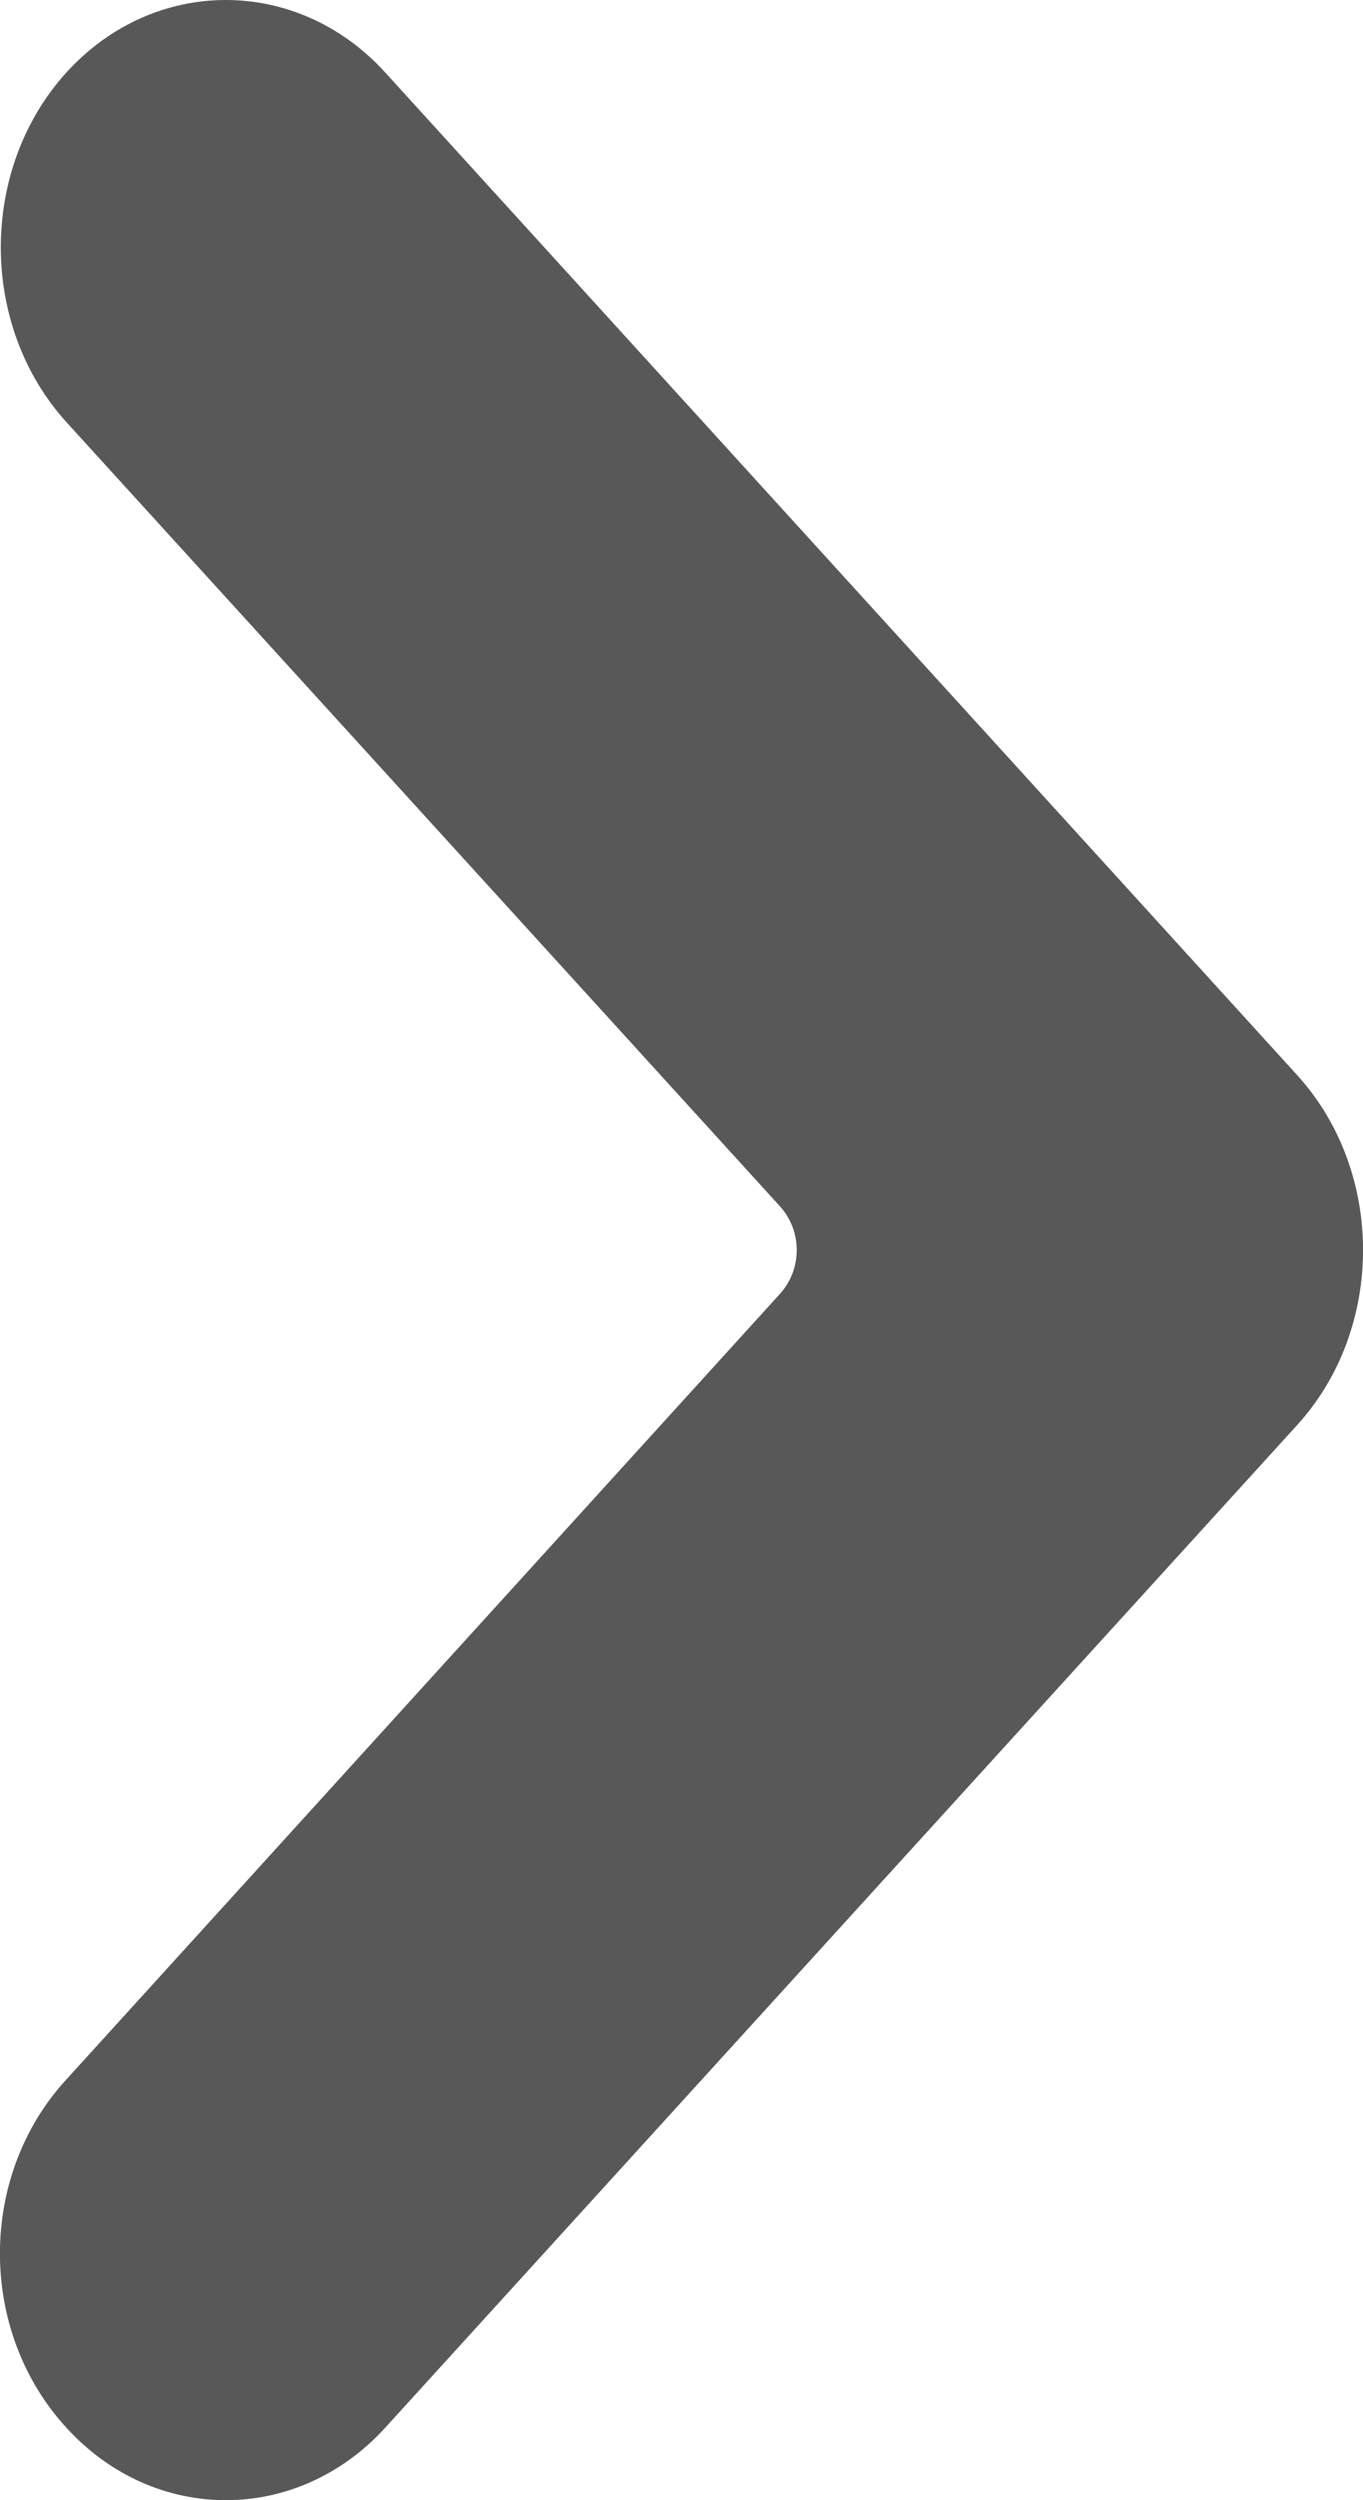
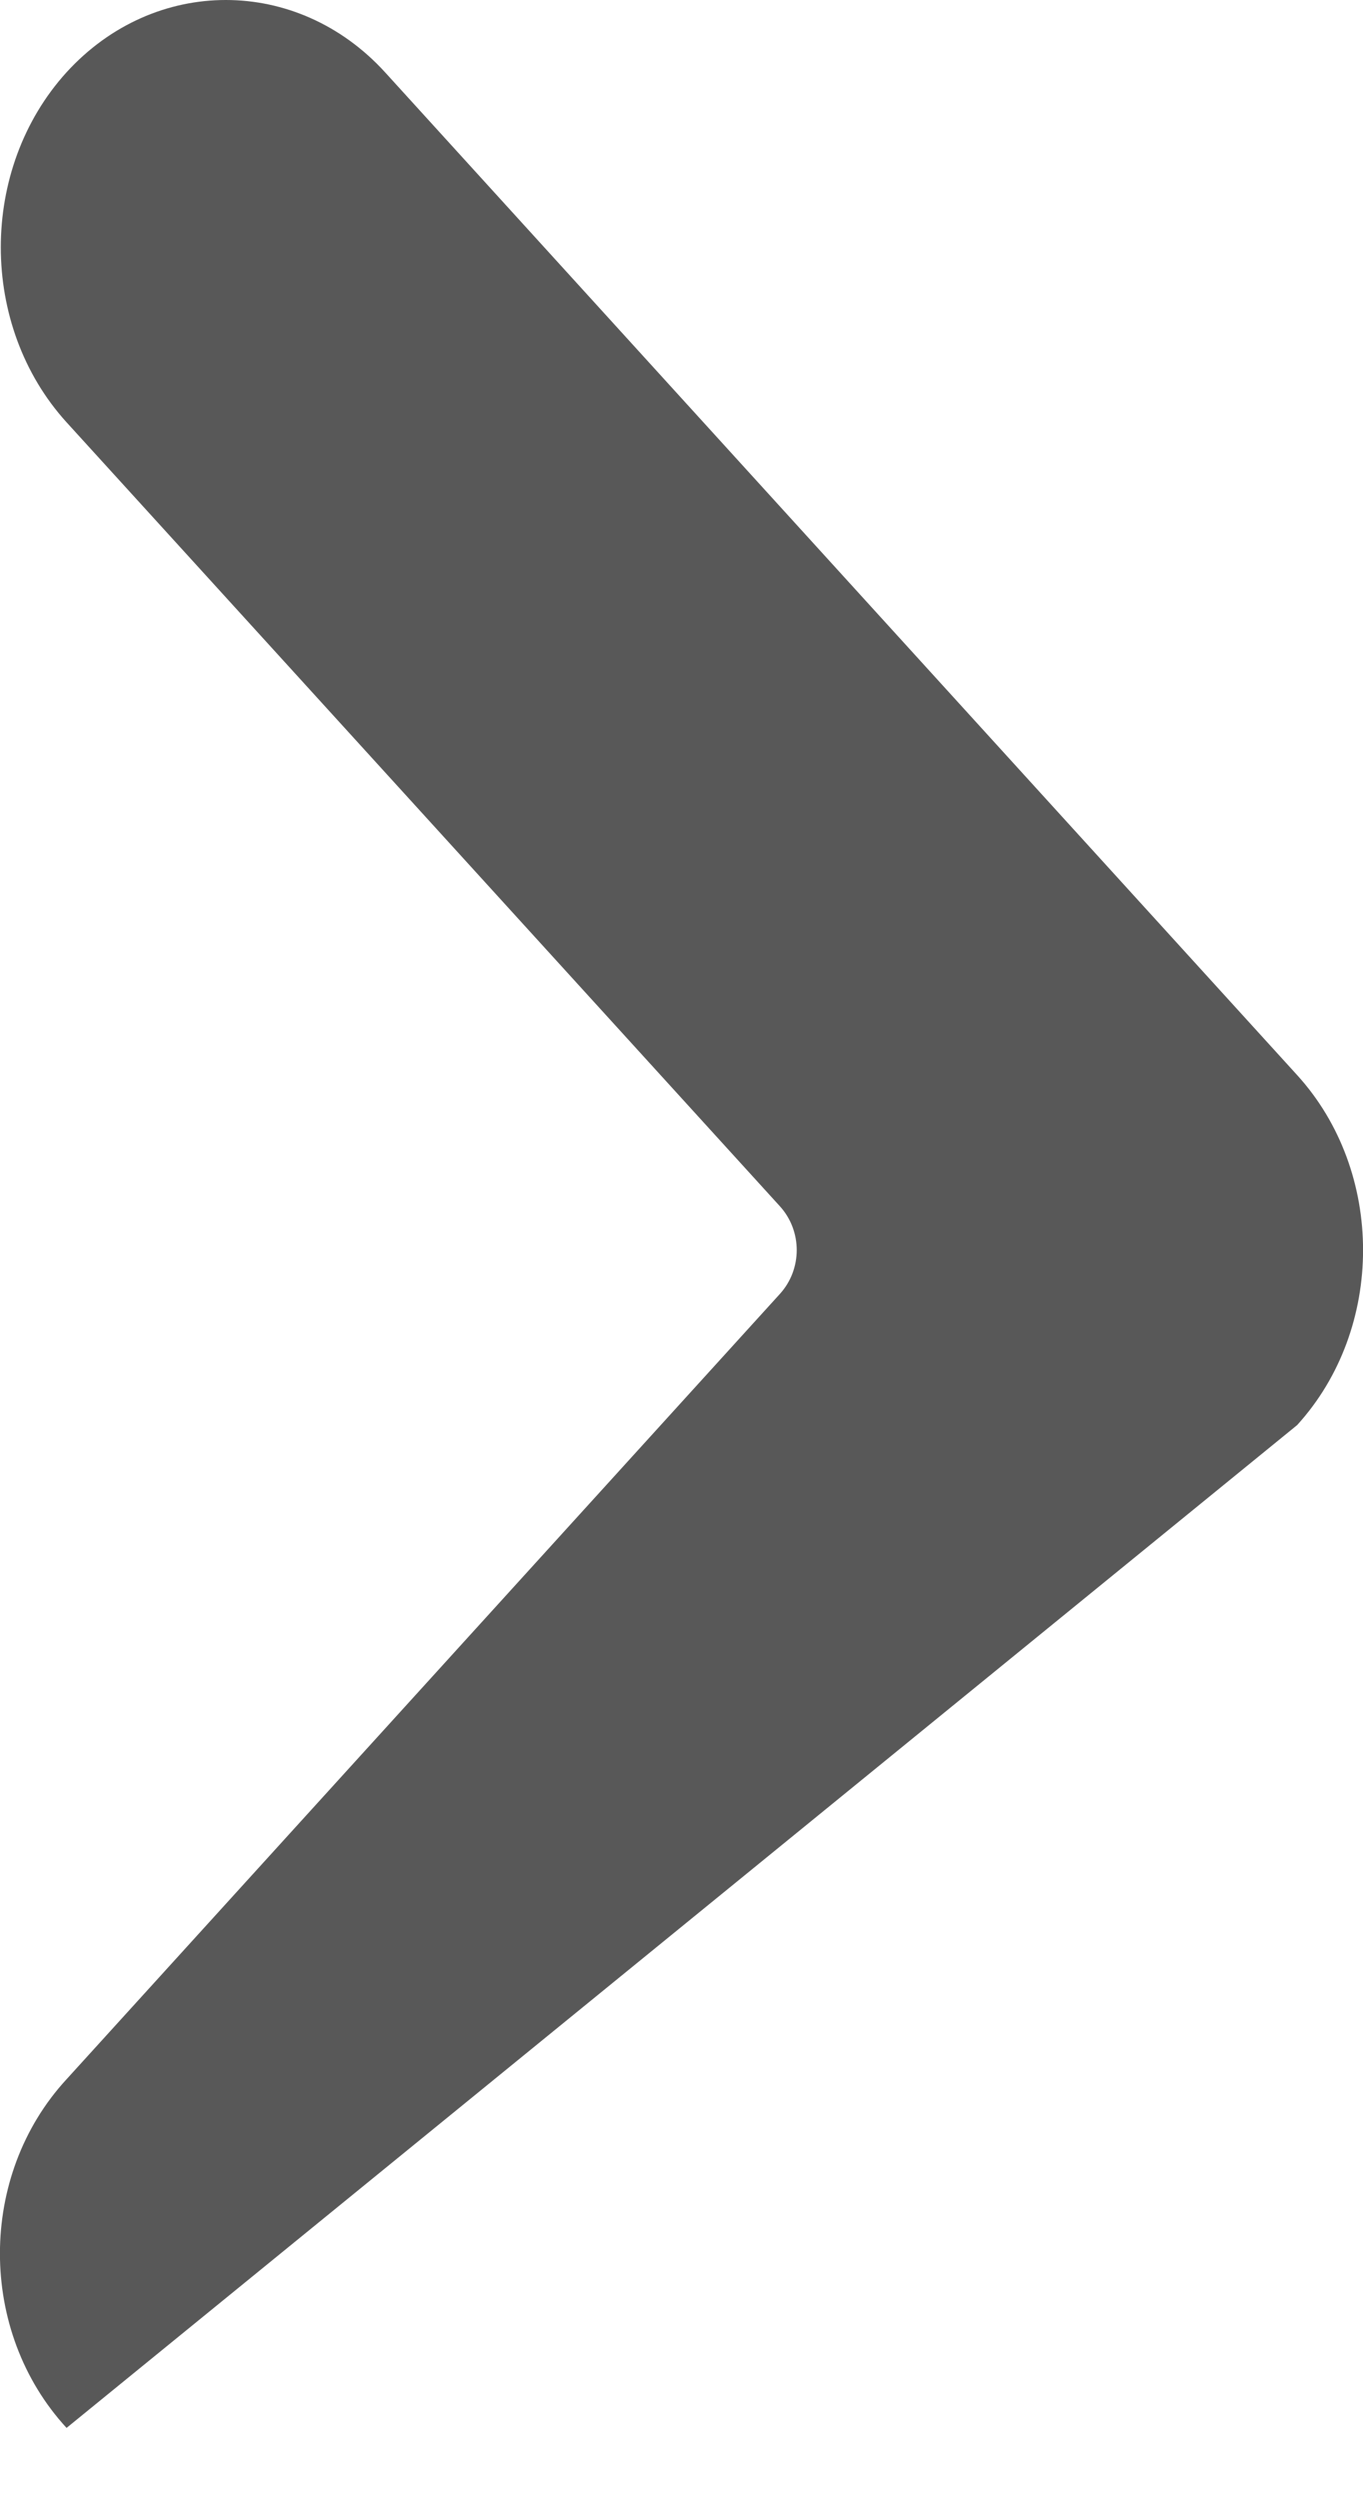
<svg xmlns="http://www.w3.org/2000/svg" width="6" height="11" viewBox="0 0 6 11" fill="none">
-   <path d="M0.293 1.858L3.433 5.307C3.532 5.416 3.532 5.584 3.433 5.693L0.293 9.148C-0.098 9.572 -0.098 10.257 0.293 10.682C0.68 11.106 1.308 11.106 1.695 10.682L5.71 6.27C6.097 5.845 6.097 5.155 5.71 4.73L1.695 0.318C1.308 -0.106 0.68 -0.106 0.293 0.318C-0.093 0.743 -0.093 1.433 0.293 1.858Z" fill="#585858" />
+   <path d="M0.293 1.858L3.433 5.307C3.532 5.416 3.532 5.584 3.433 5.693L0.293 9.148C-0.098 9.572 -0.098 10.257 0.293 10.682L5.71 6.27C6.097 5.845 6.097 5.155 5.71 4.73L1.695 0.318C1.308 -0.106 0.68 -0.106 0.293 0.318C-0.093 0.743 -0.093 1.433 0.293 1.858Z" fill="#585858" />
</svg>